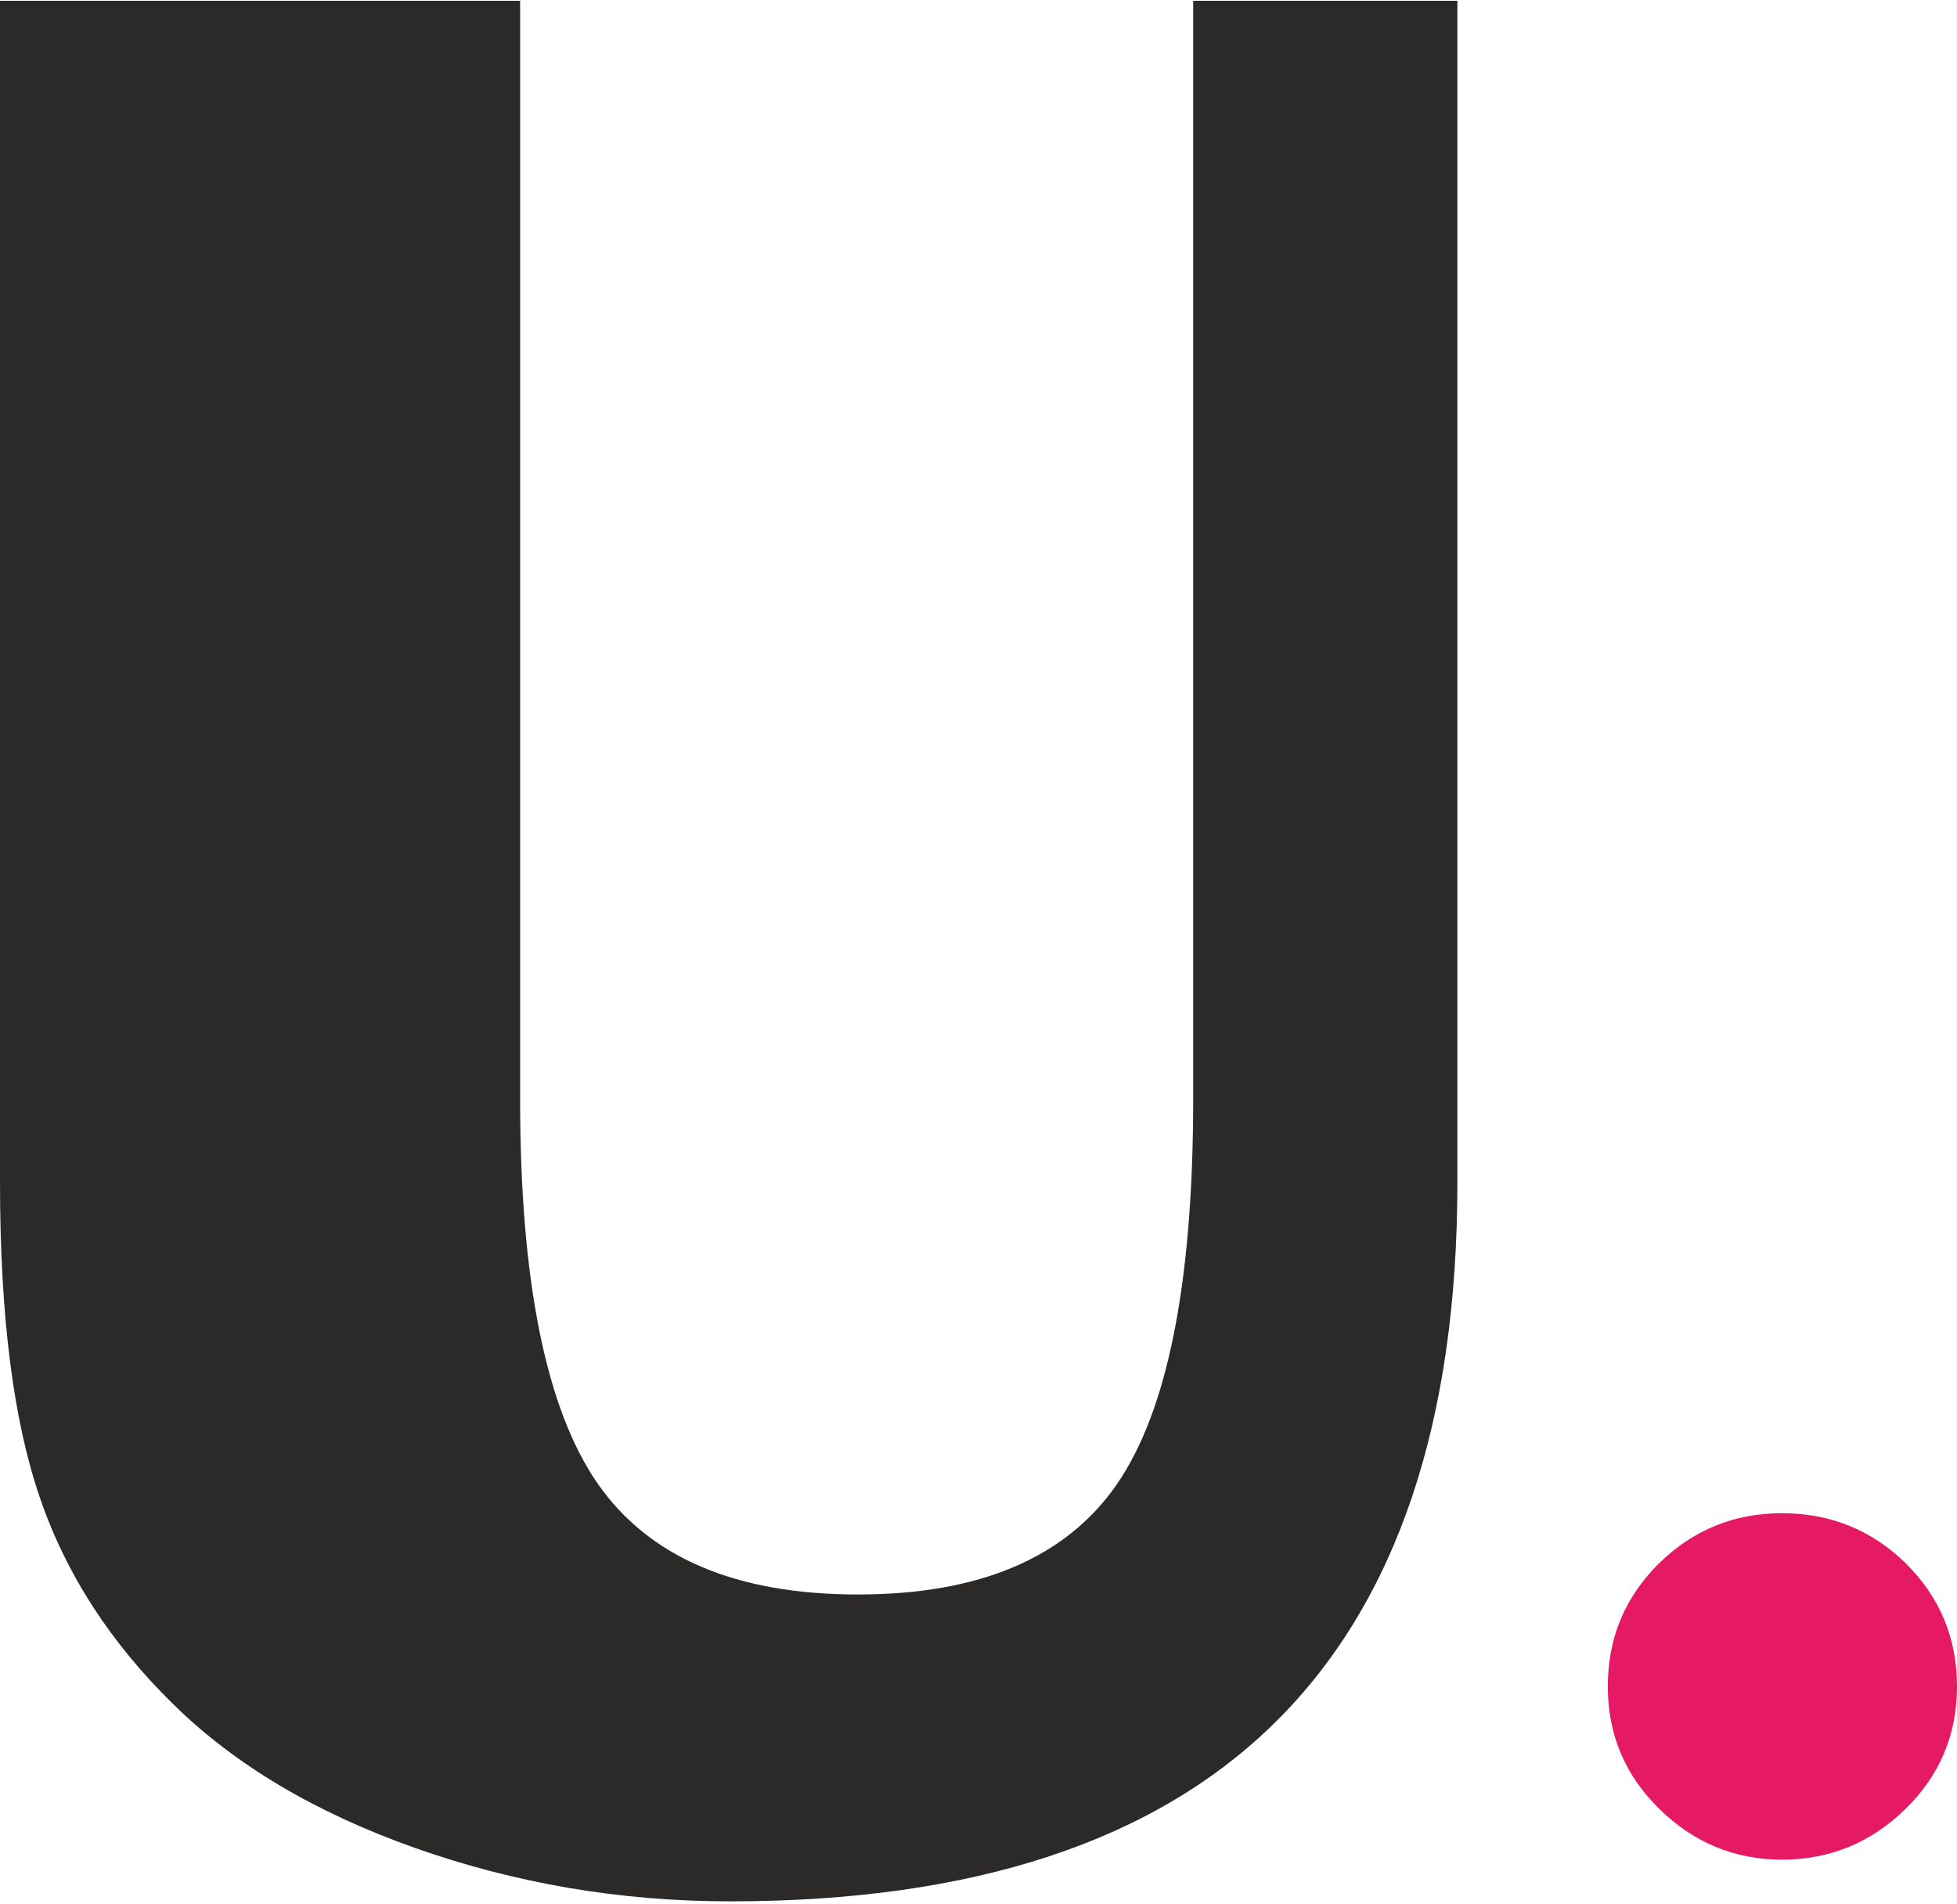
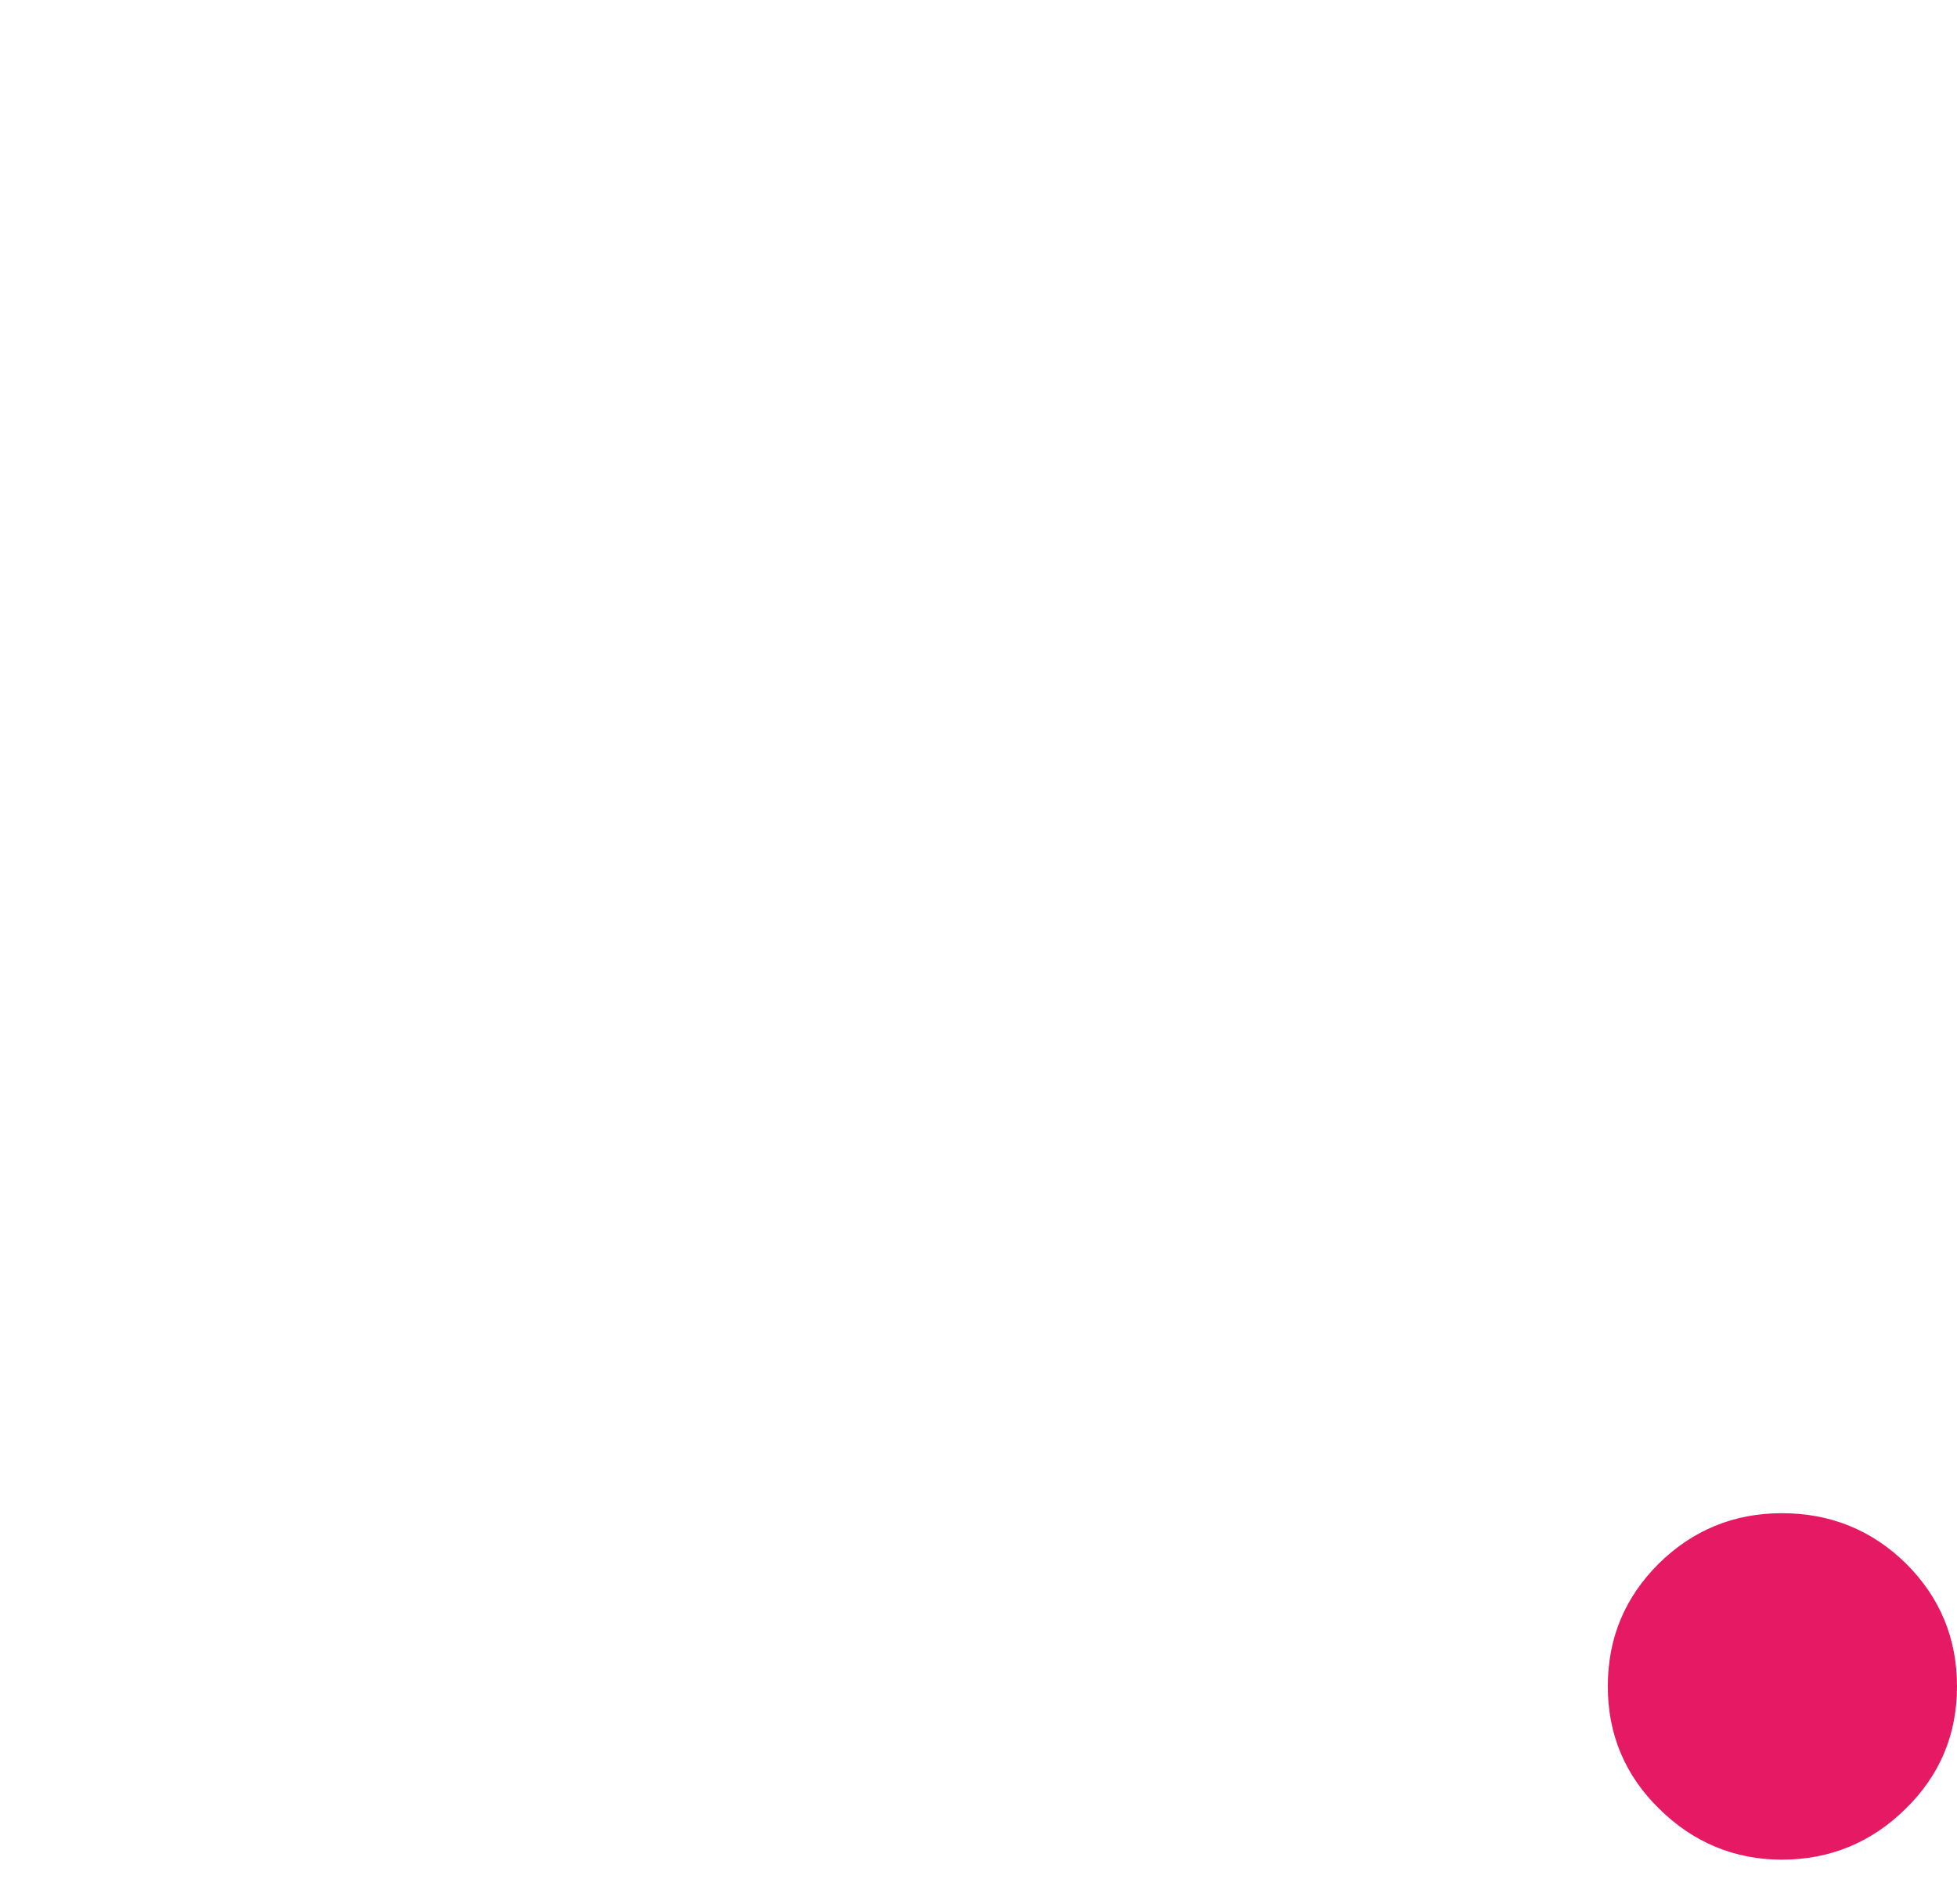
<svg xmlns="http://www.w3.org/2000/svg" width="74" height="72" viewBox="0 0 74 72" fill="none">
-   <path d="M0.009 0.029H19.667V41.559C19.667 48.448 20.651 53.282 22.602 56.096C24.554 58.891 27.828 60.285 32.445 60.285C37.044 60.285 40.319 58.891 42.235 56.113C44.151 53.334 45.118 48.483 45.118 41.559V0.029H55.108V44.712C55.108 53.77 52.818 60.555 48.254 65.084C43.69 69.613 36.817 71.887 27.611 71.887C23.439 71.887 19.484 71.207 15.687 69.866C11.907 68.525 8.867 66.713 6.559 64.44C4.198 62.132 2.491 59.519 1.507 56.618C0.505 53.718 0 49.746 0 44.712V0.029H0.009Z" fill="#2B2A29" />
  <path d="M67.372 57.211C69.219 57.211 70.795 57.855 72.084 59.127C73.356 60.399 74 61.94 74 63.761C74 65.572 73.356 67.123 72.049 68.394C70.76 69.666 69.184 70.311 67.381 70.311C65.595 70.311 64.036 69.666 62.747 68.394C61.44 67.123 60.796 65.564 60.796 63.761C60.796 61.931 61.44 60.399 62.712 59.127C64.001 57.855 65.56 57.211 67.381 57.211H67.372Z" fill="#E61A64" />
</svg>